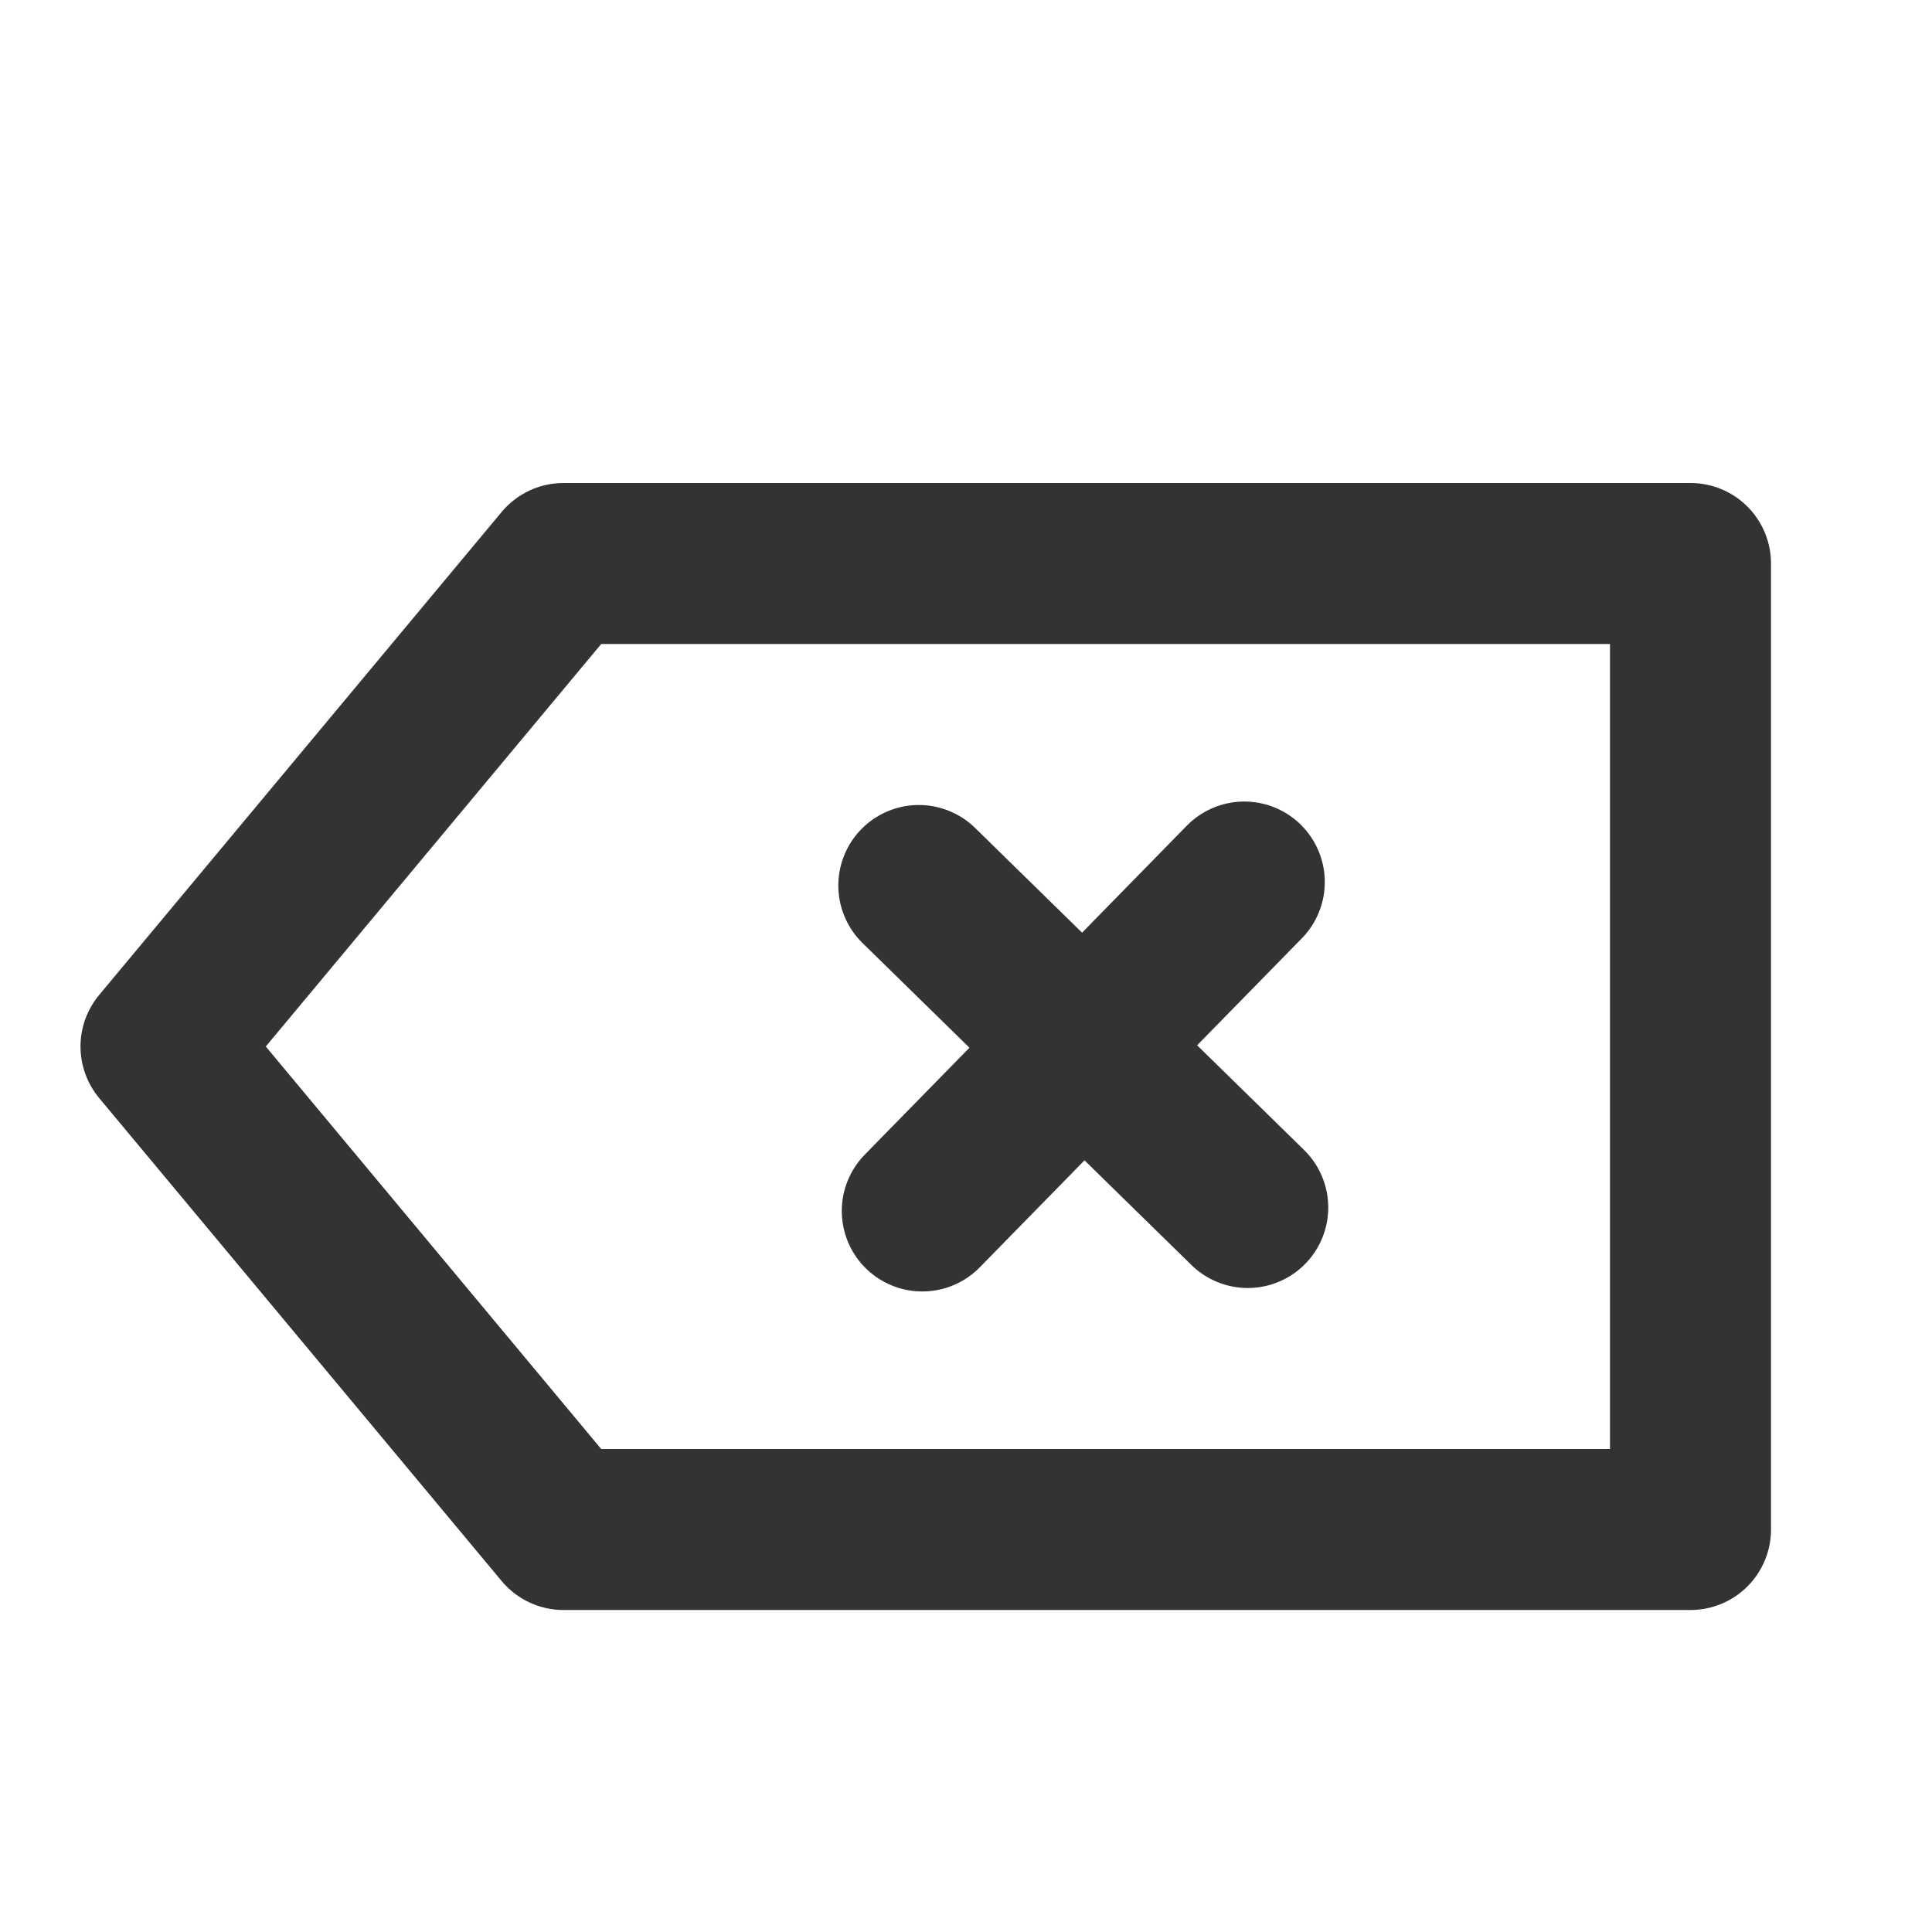
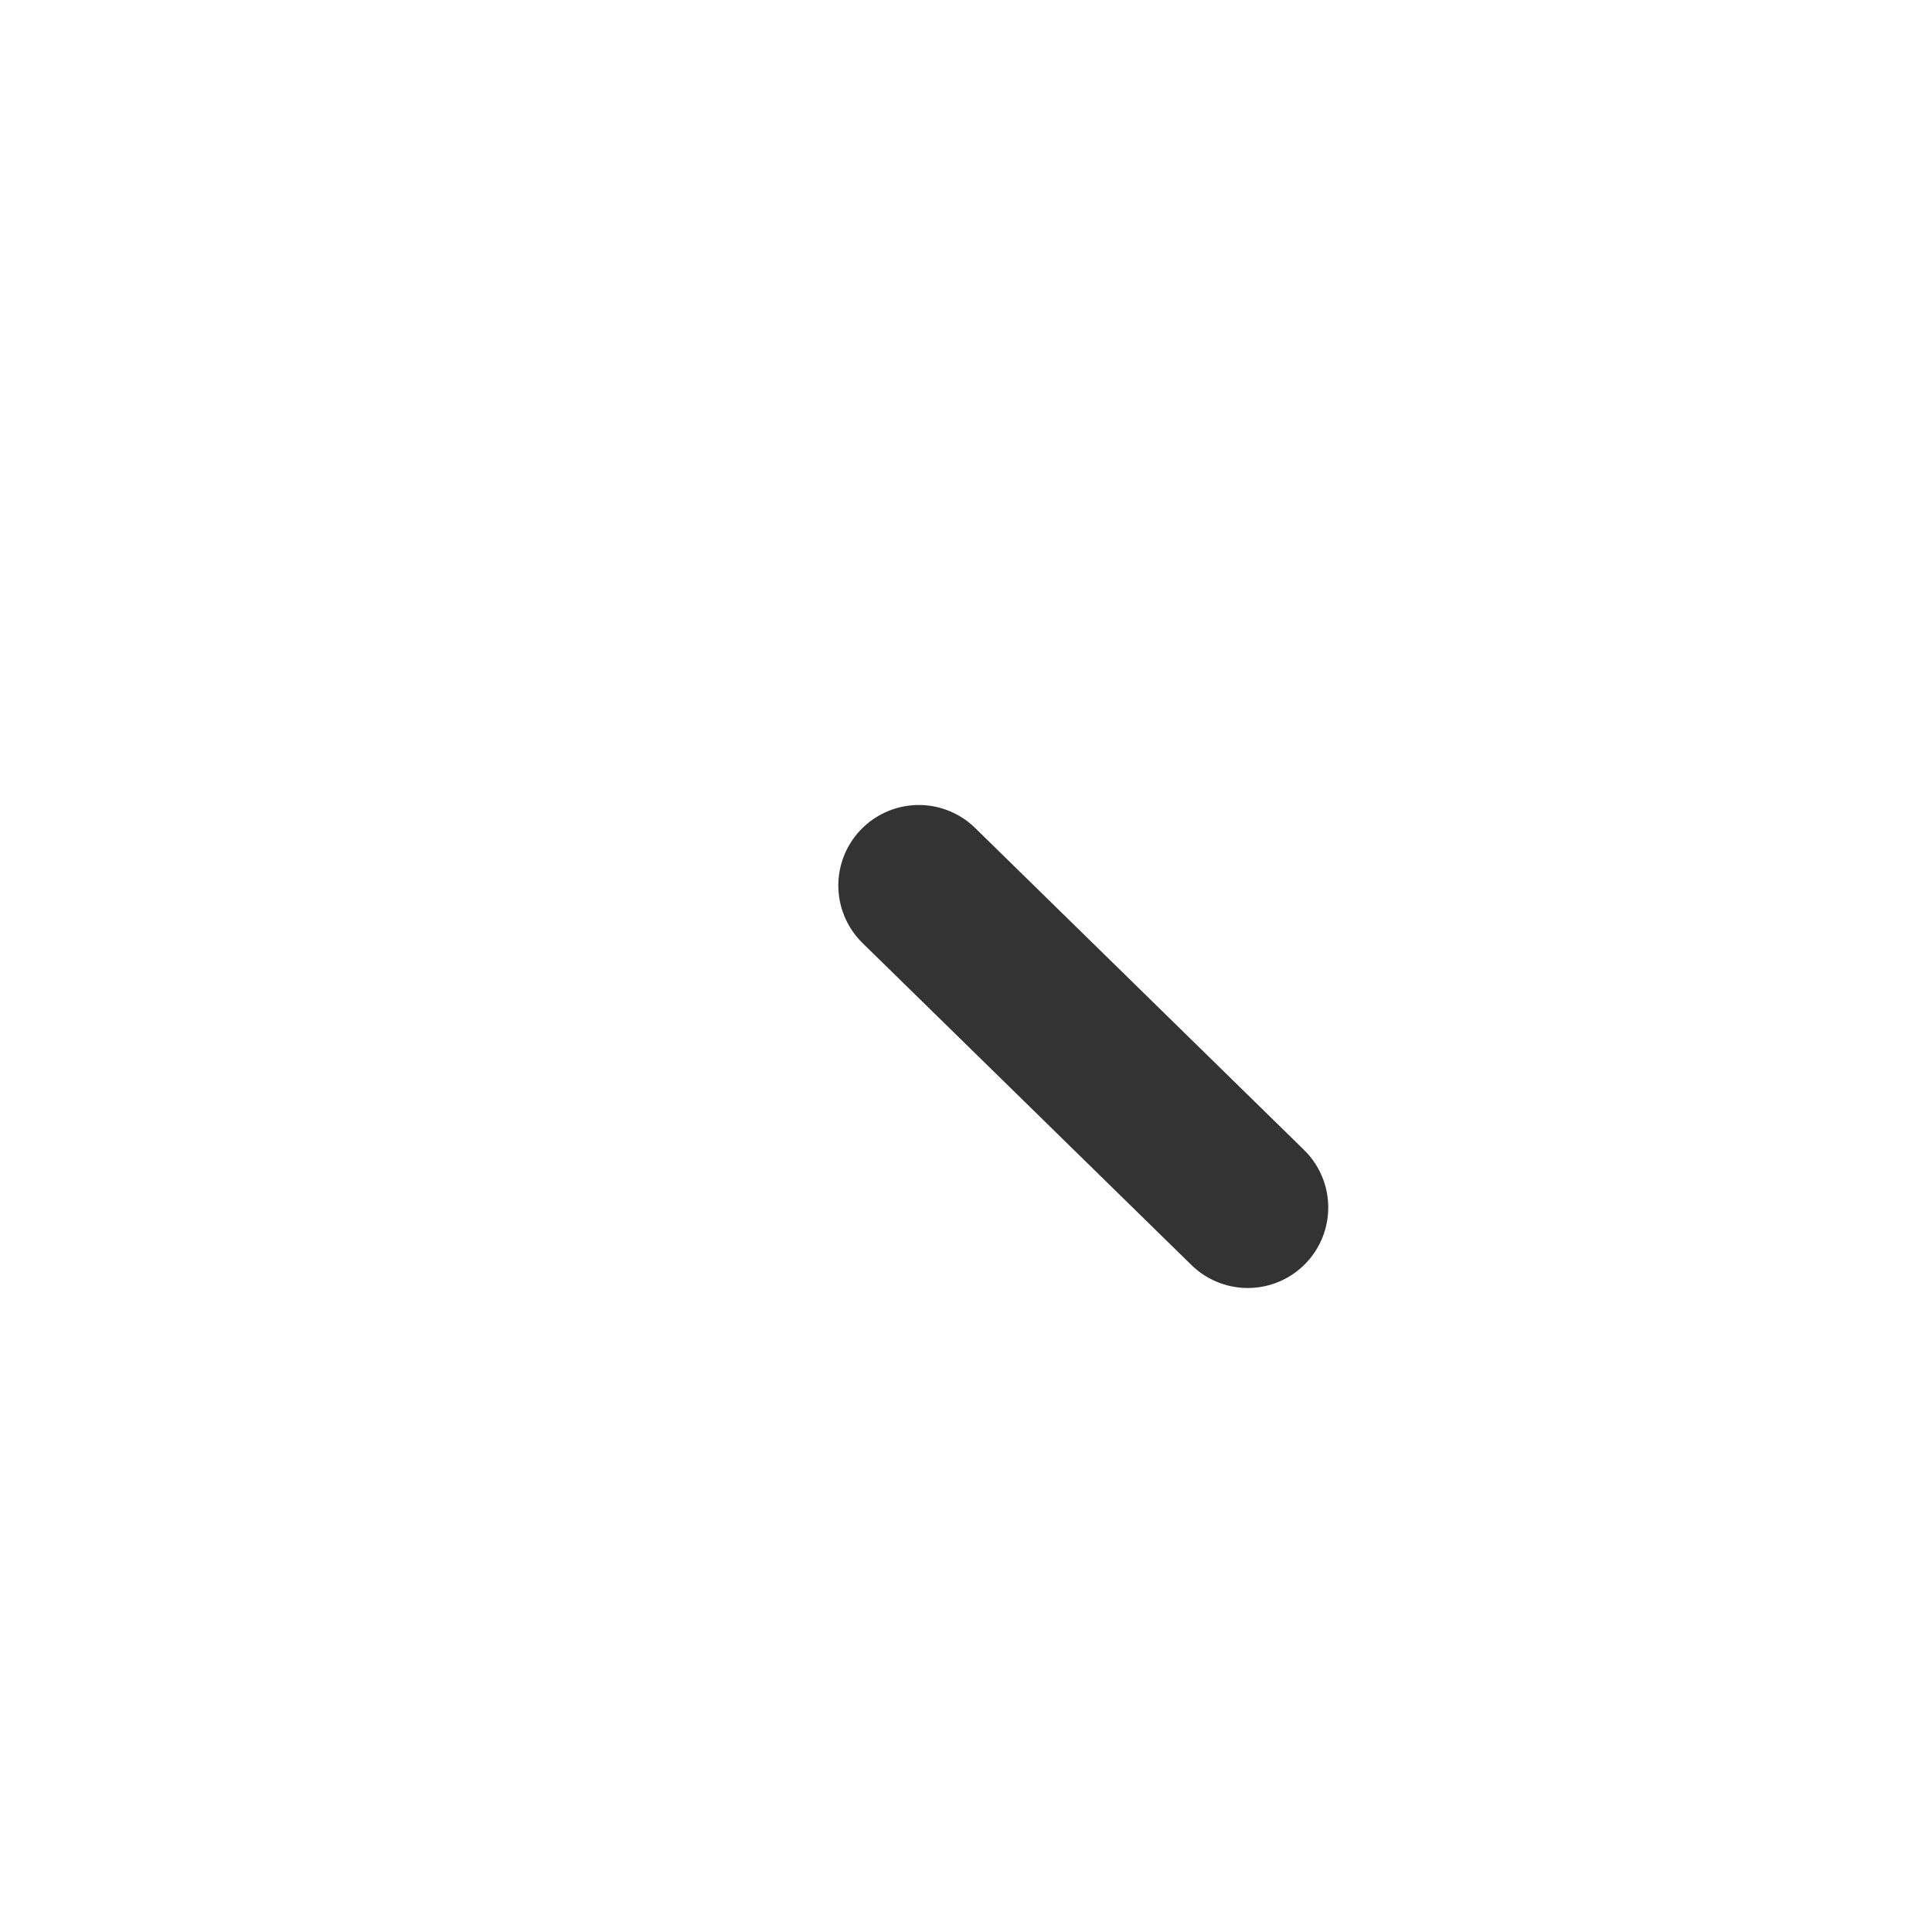
<svg xmlns="http://www.w3.org/2000/svg" width="800px" height="800px" viewBox="0 0 24 24" fill="none">
-   <path d="M7 7H21V19H7L2 13L7 7Z" stroke="#333333" stroke-width="2" stroke-linecap="round" stroke-linejoin="round" />
  <path d="M11.414 11L15.5 15" stroke="#333333" stroke-width="2" stroke-linecap="round" stroke-linejoin="round" />
-   <path d="M15.457 10.957L11.457 15.043" stroke="#333333" stroke-width="2" stroke-linecap="round" stroke-linejoin="round" />
</svg>